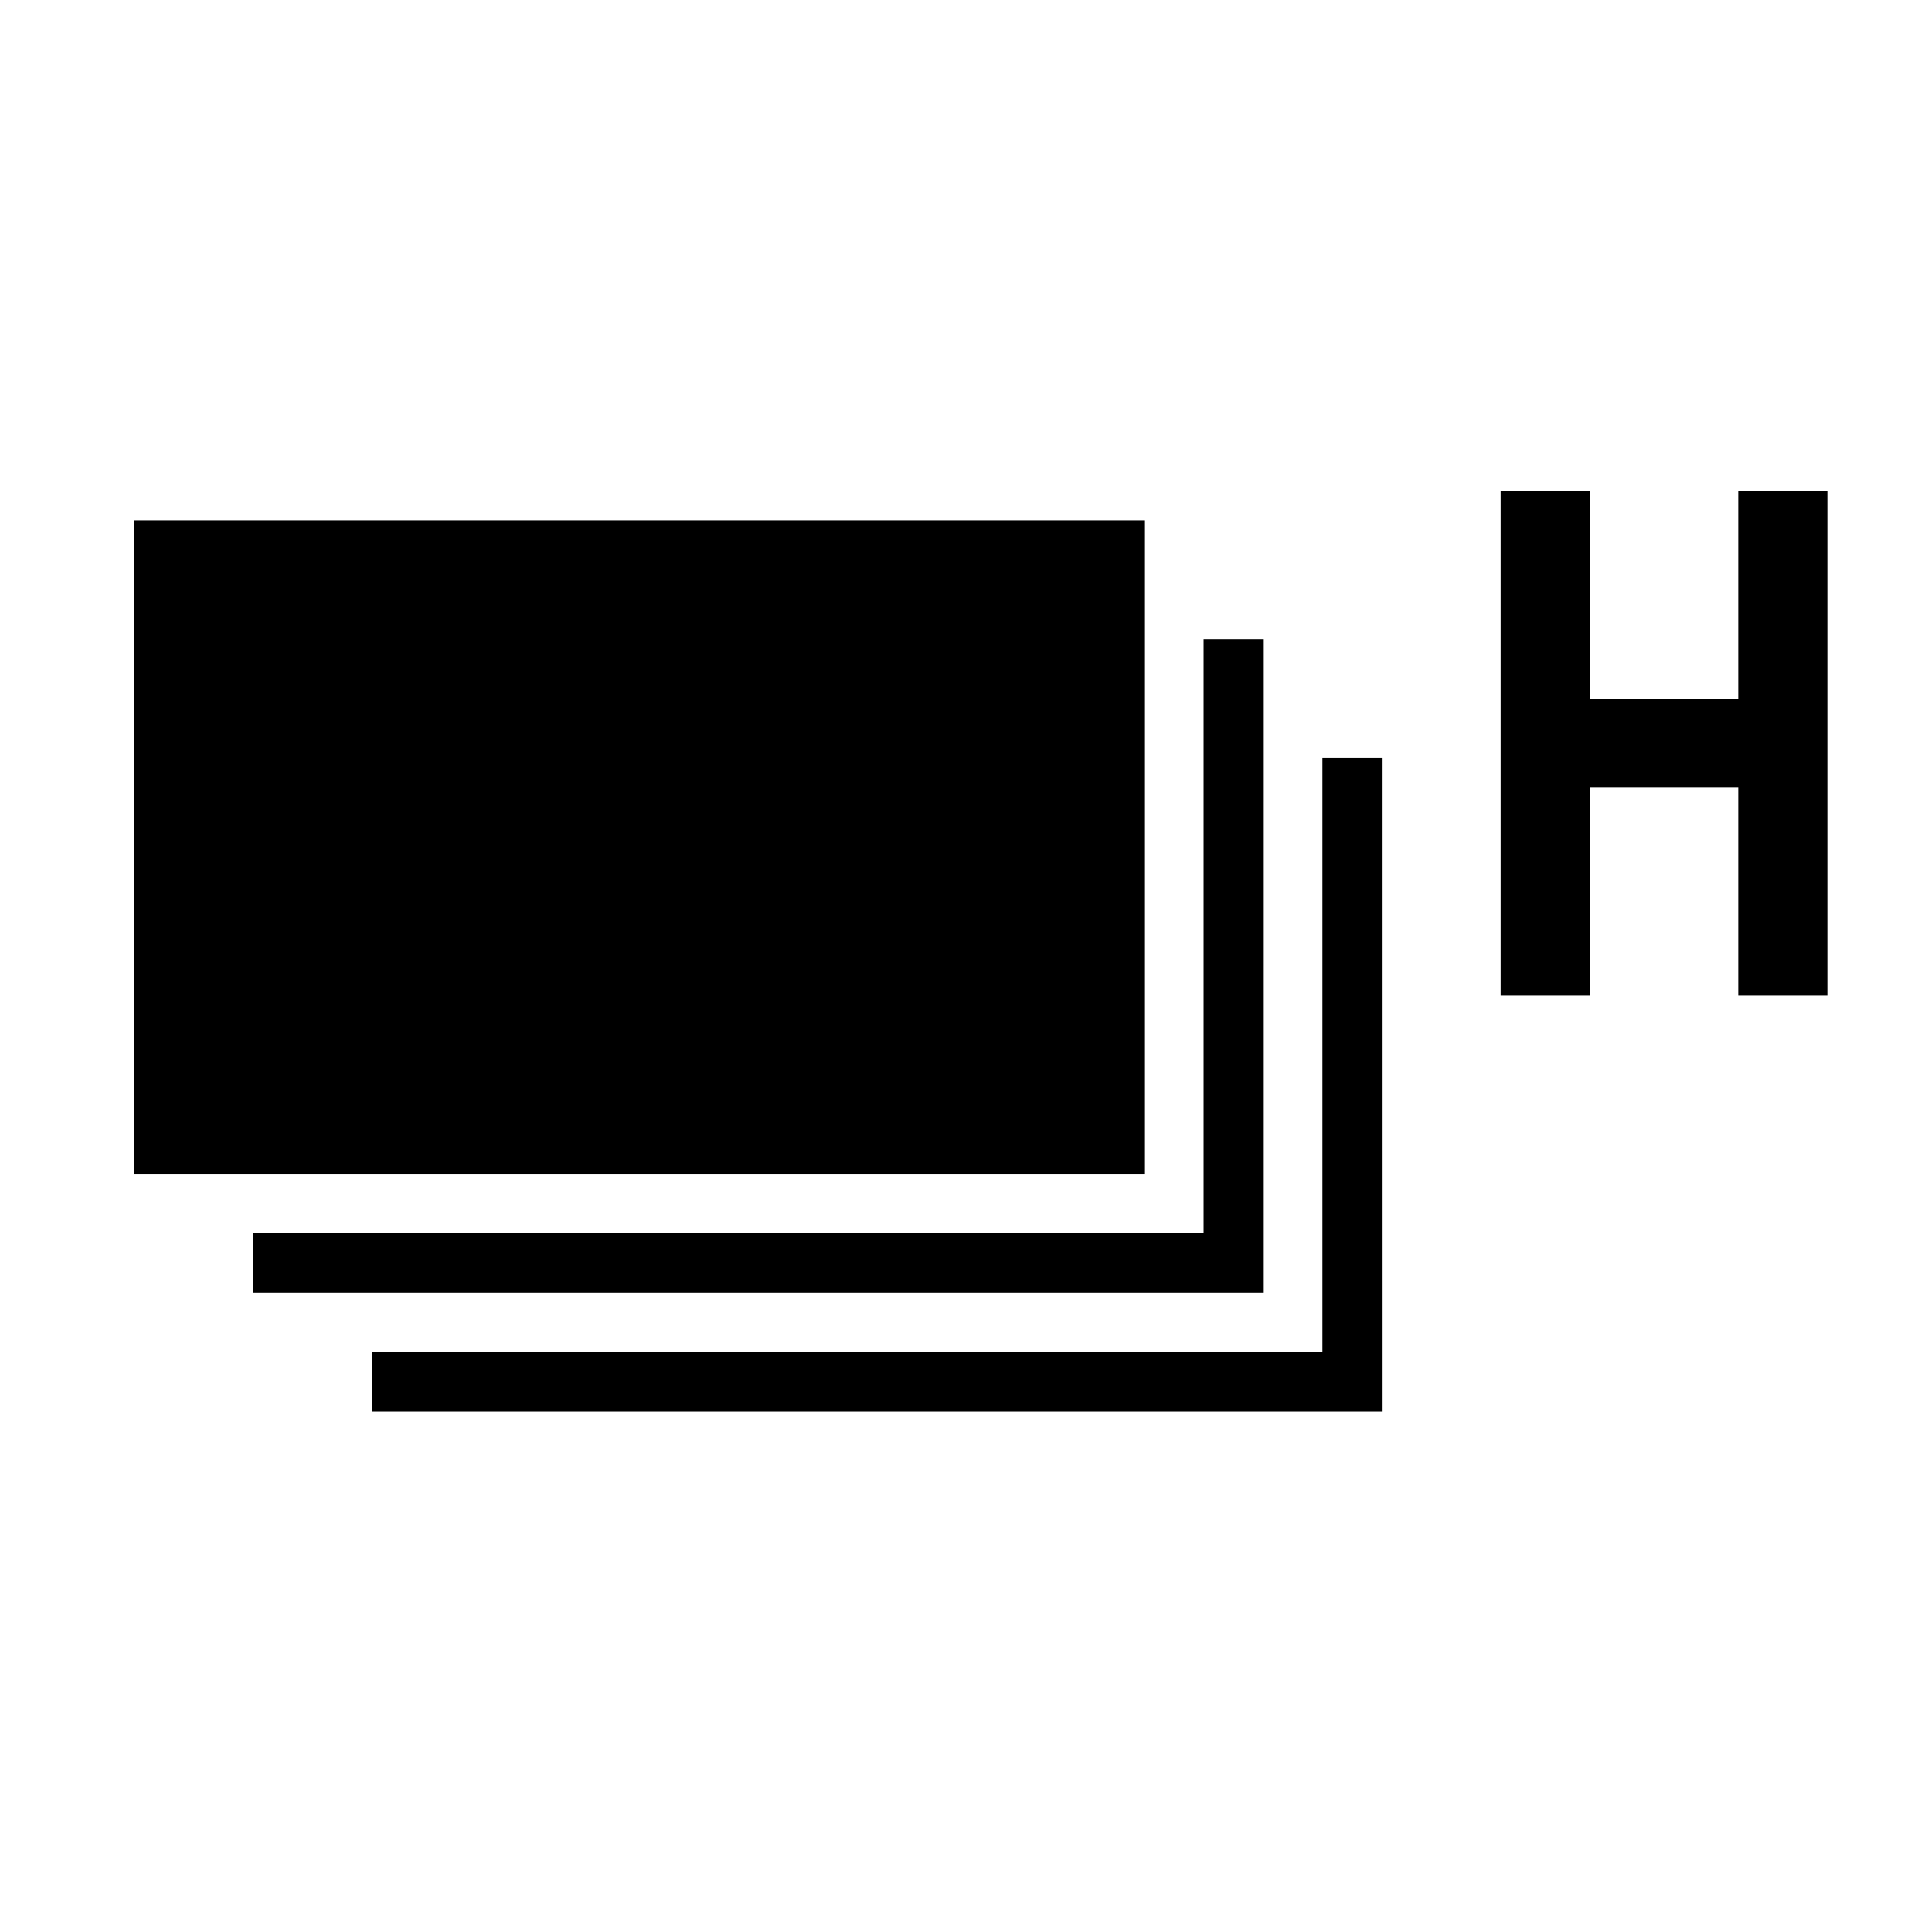
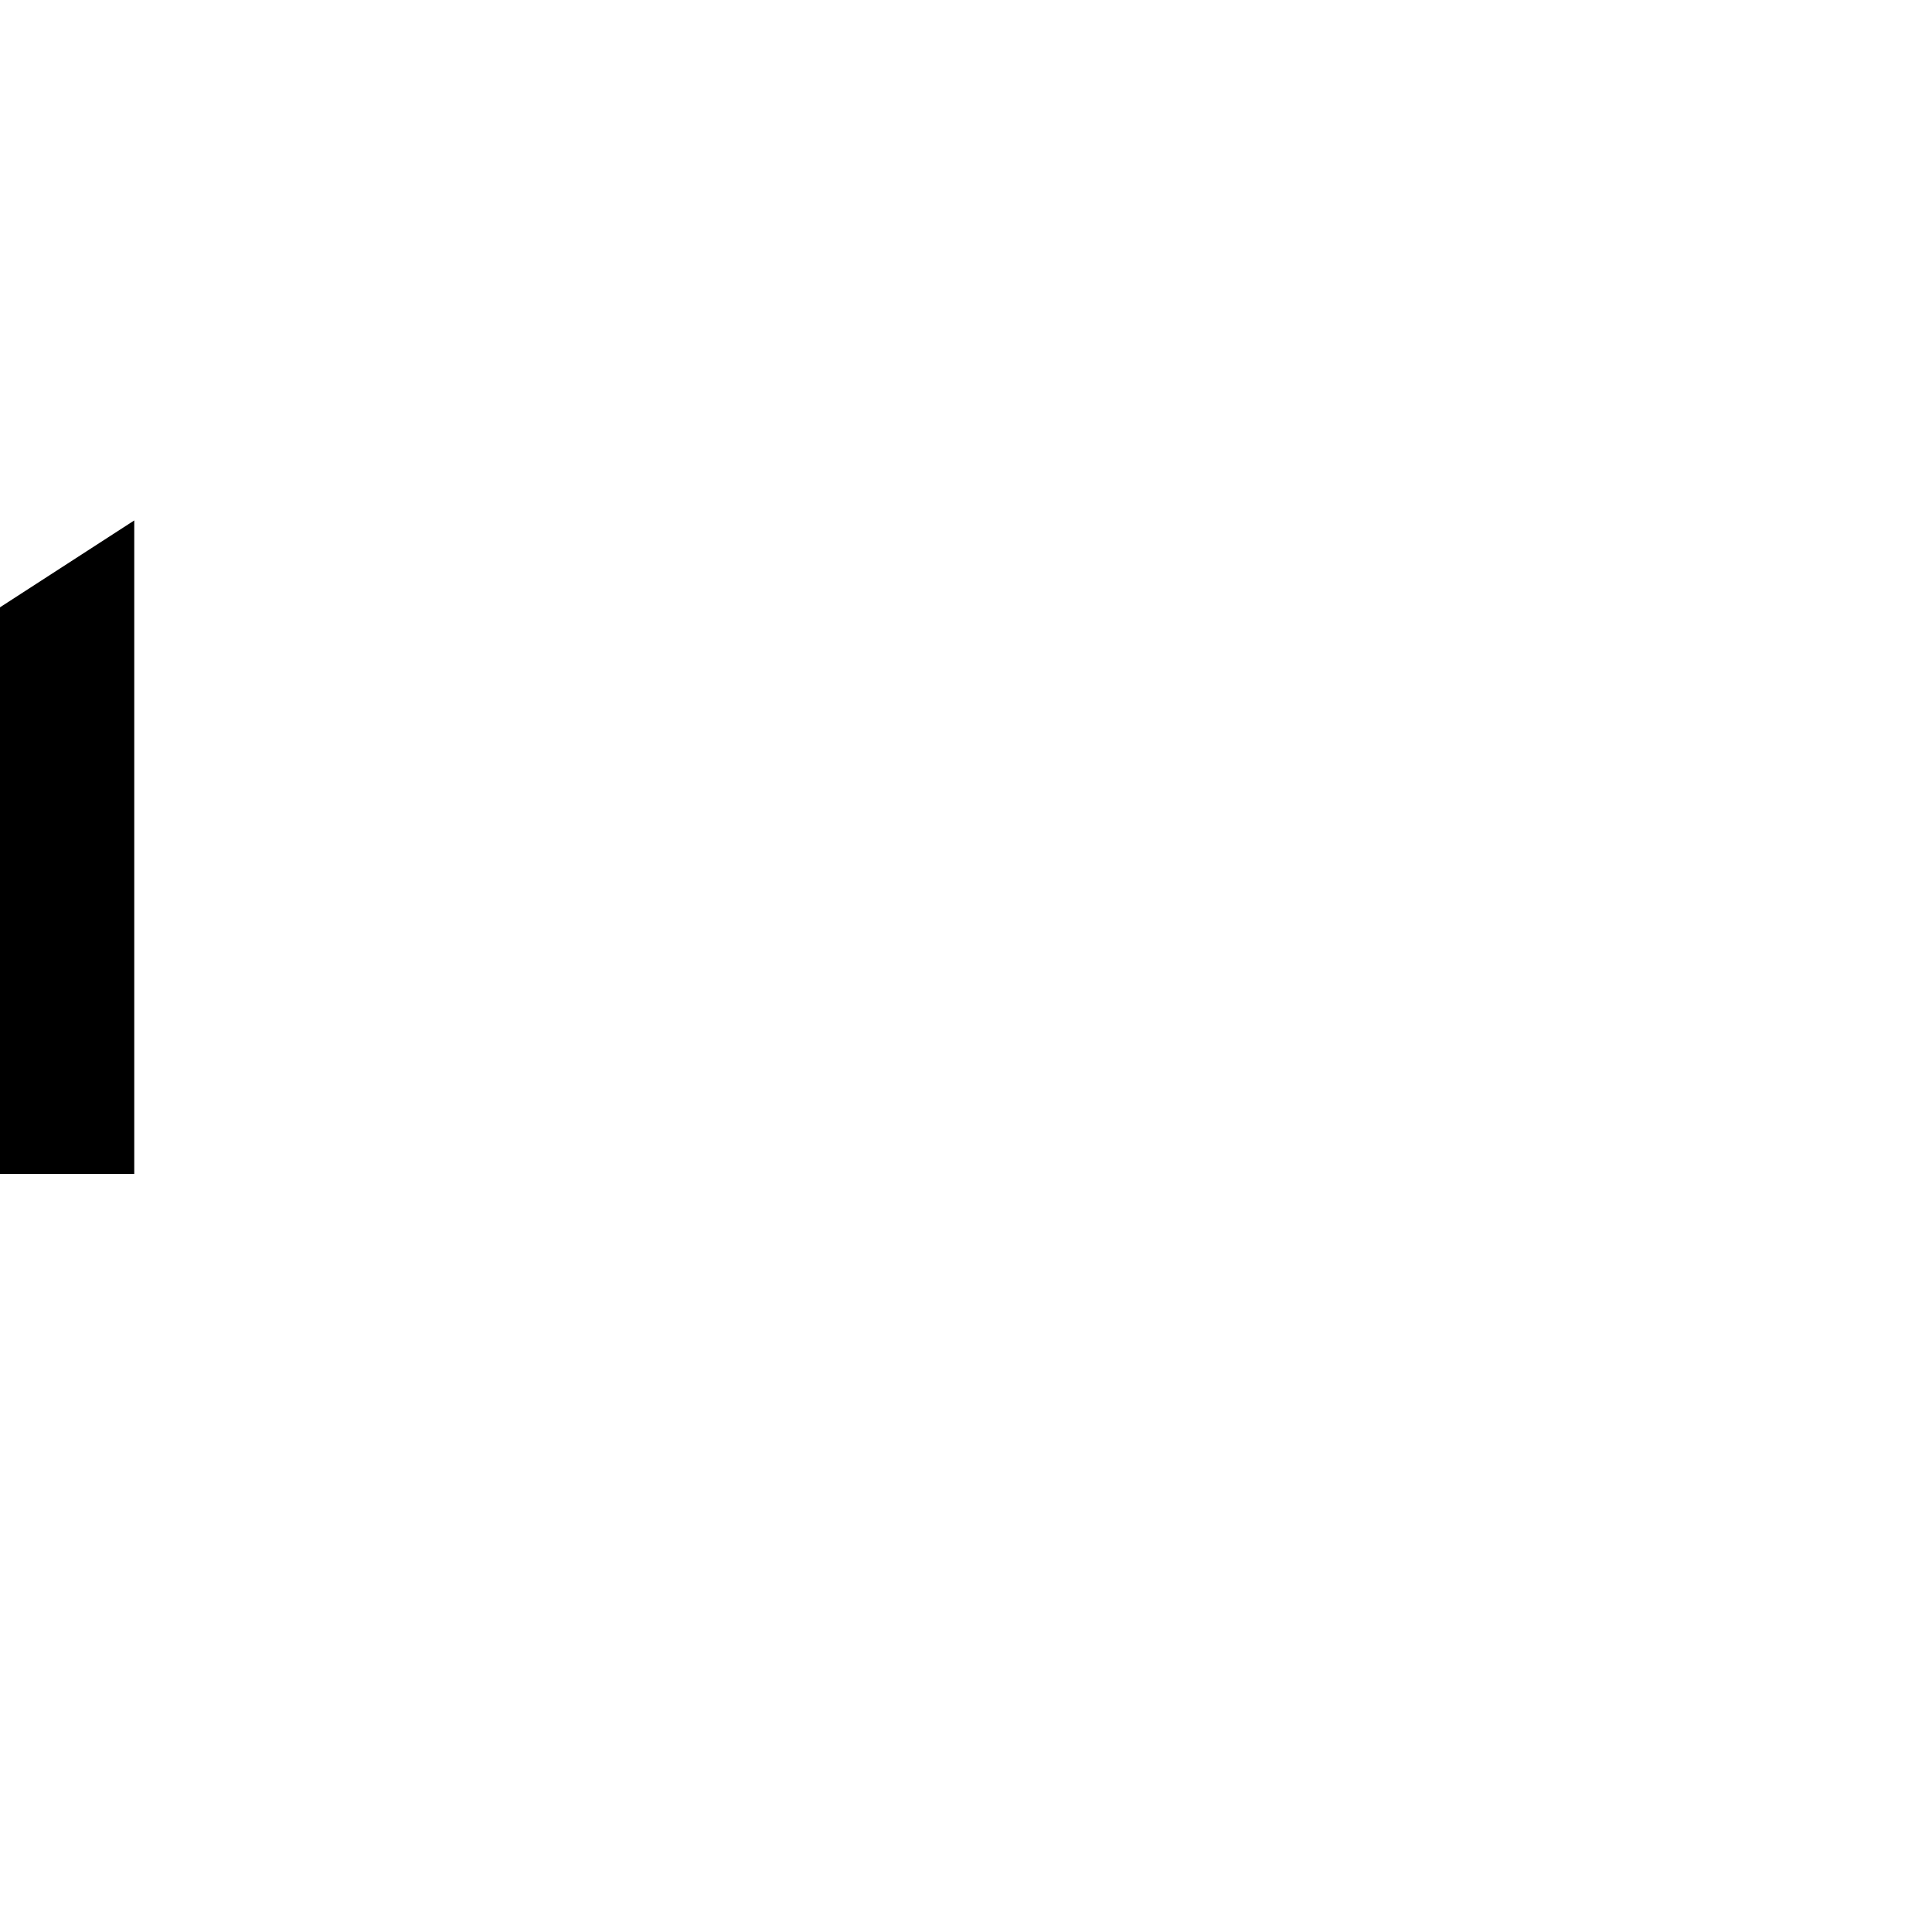
<svg xmlns="http://www.w3.org/2000/svg" fill="#000000" width="800px" height="800px" version="1.1" viewBox="144 144 512 512">
  <g>
-     <path d="m478.72 313.41h-15.742v157.44h-251.91v15.742h267.65z" />
-     <path d="m179.58 281.92h267.65v173.18h-267.65z" />
-     <path d="m510.21 344.89h-15.746v157.44h-251.9v15.742h267.65z" />
-     <path d="m604.67 329.15h-39.359v-55.102h-23.617v133.82h23.617v-55.105h39.359v55.105h23.617v-133.82h-23.617z" />
+     <path d="m179.58 281.92v173.18h-267.65z" />
  </g>
</svg>